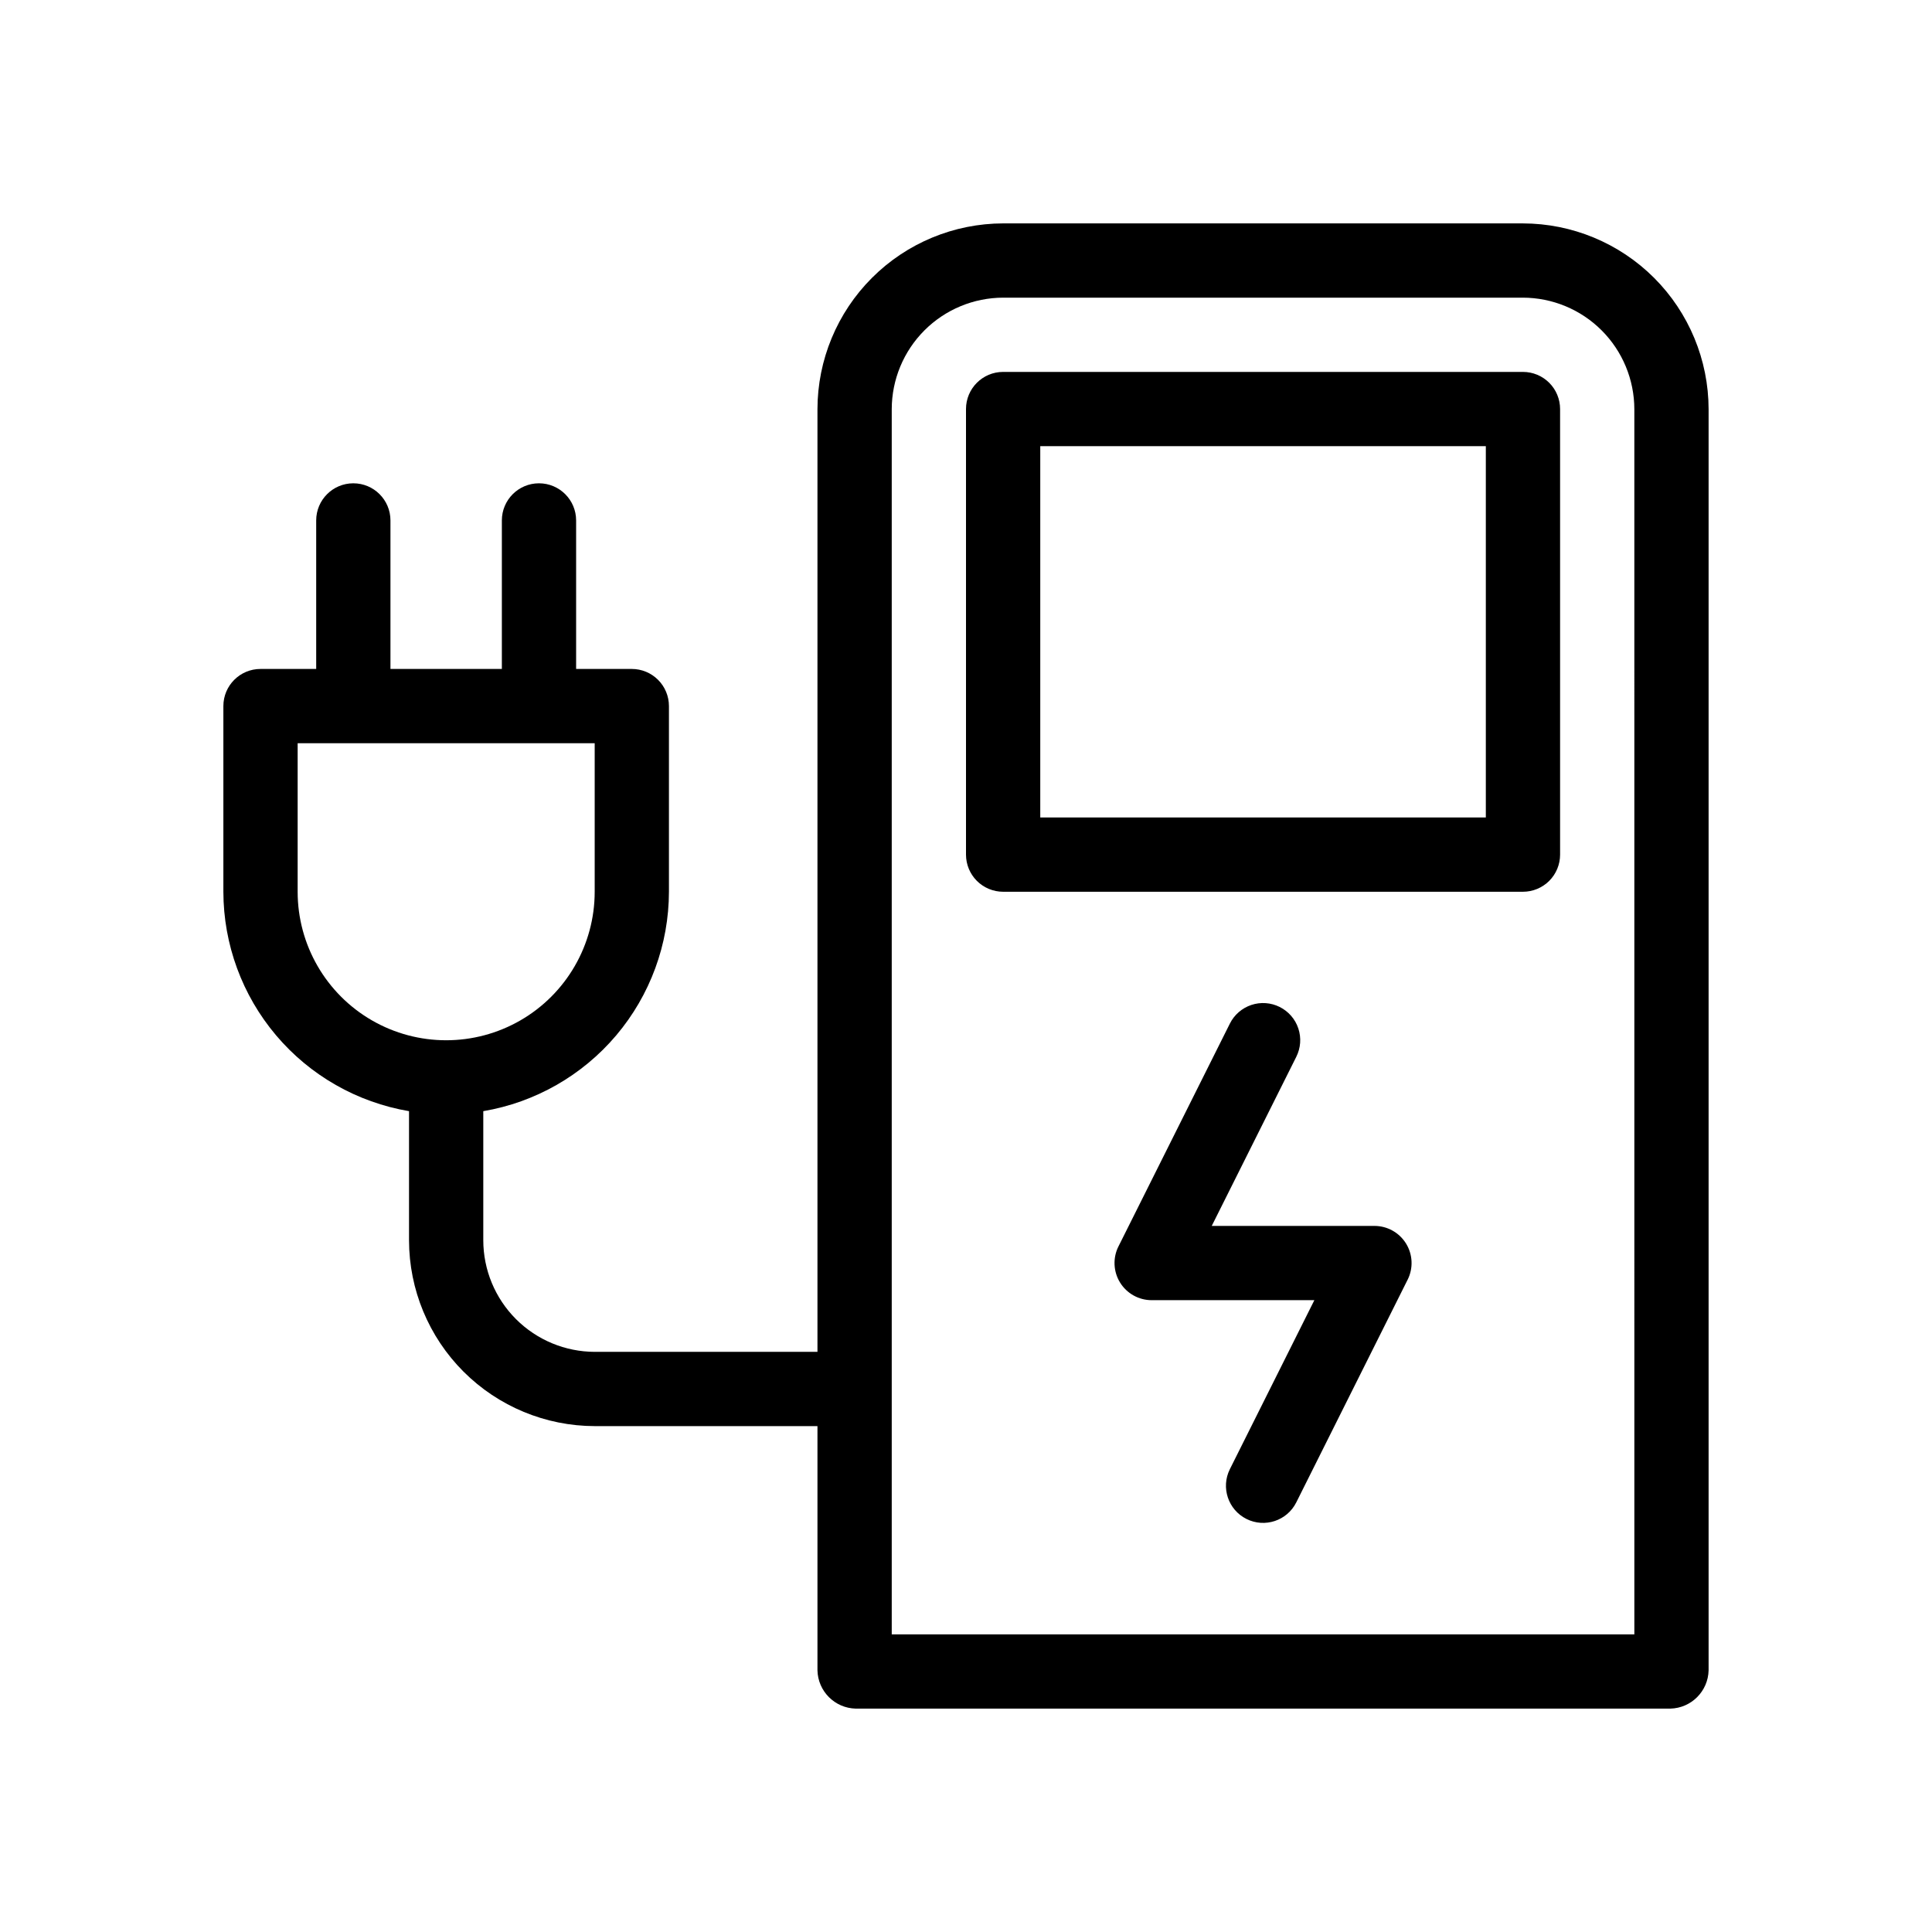
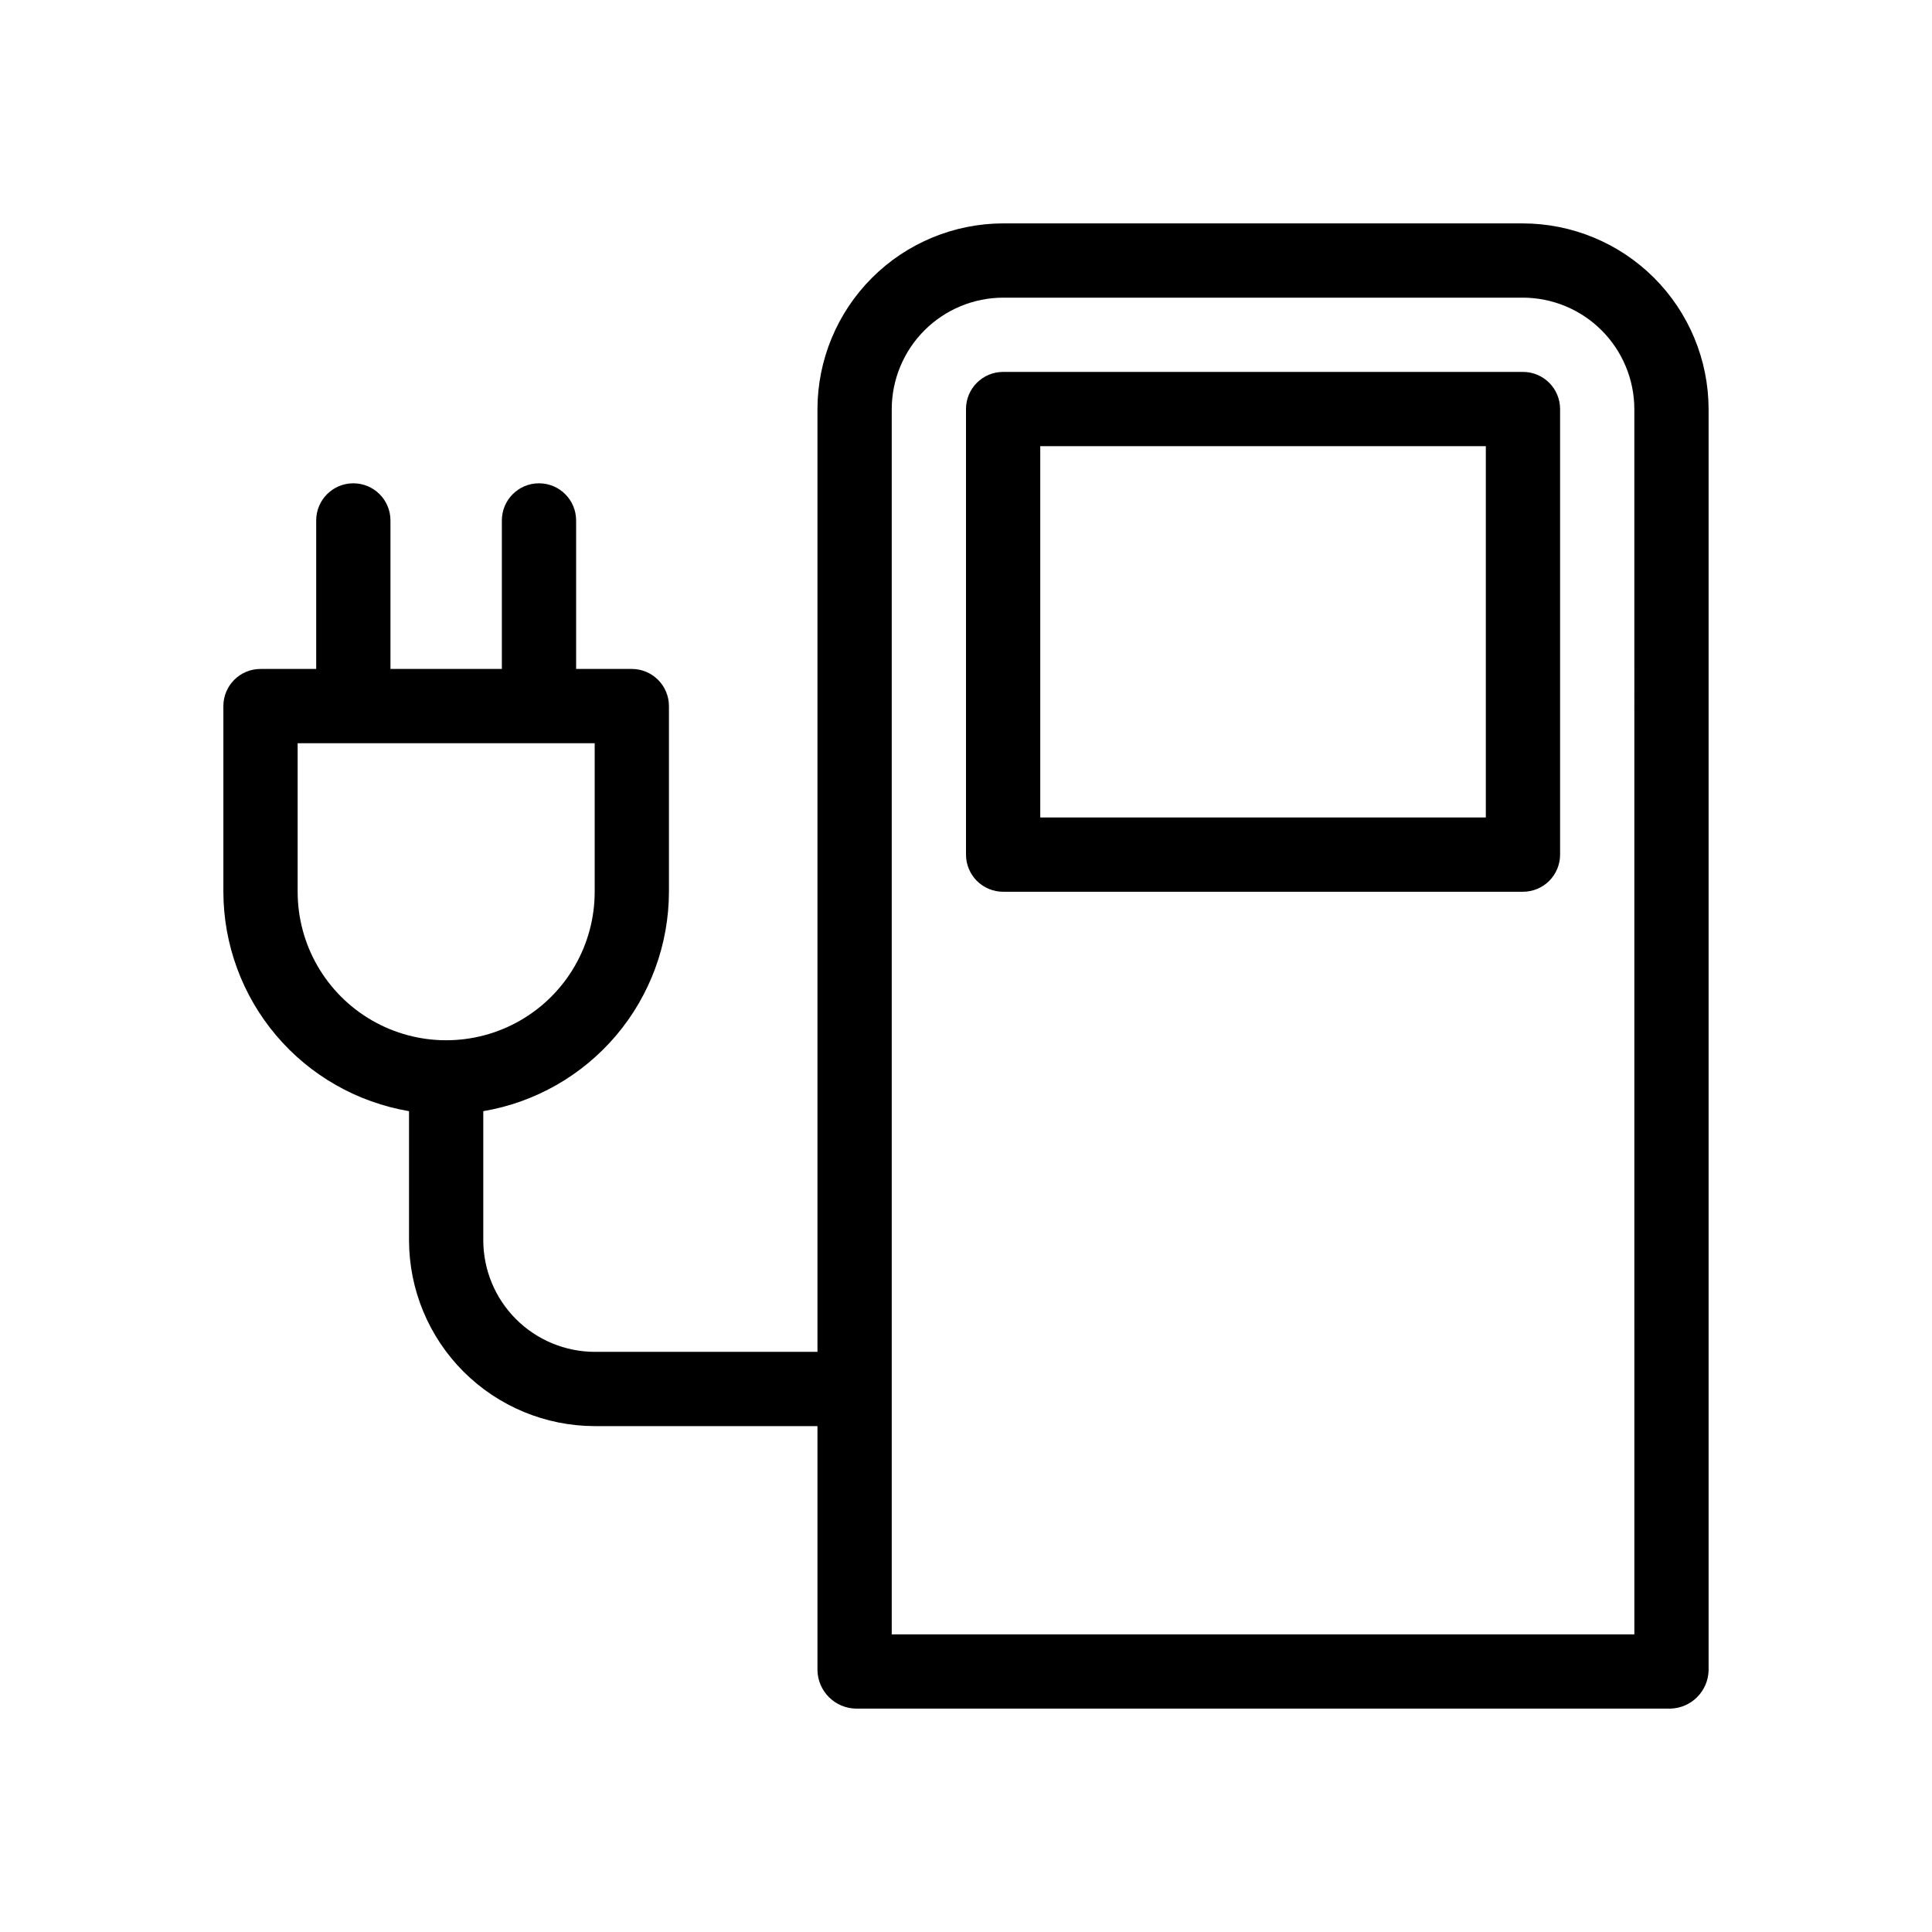
<svg xmlns="http://www.w3.org/2000/svg" fill="#000000" width="800px" height="800px" version="1.1" viewBox="144 144 512 512">
  <g>
    <path d="m547.55 203.2h-137.67c-13.059 0.016-25.574 5.207-34.805 14.441-9.234 9.23-14.426 21.75-14.441 34.805v249.81h-58.996c-7.836-0.012-15.352-3.129-20.895-8.672-5.543-5.543-8.66-13.059-8.668-20.898v-34.215c13.742-2.332 26.219-9.445 35.223-20.086 9.004-10.645 13.953-24.125 13.977-38.062v-49.203c0-2.609-1.035-5.113-2.883-6.957-1.844-1.844-4.348-2.883-6.957-2.883h-14.758v-39.359c0-5.434-4.406-9.84-9.84-9.84-5.438 0-9.84 4.406-9.84 9.84v39.359h-29.523v-39.359c0-5.434-4.402-9.84-9.84-9.84-5.434 0-9.84 4.406-9.84 9.84v39.359h-14.758c-5.438 0-9.84 4.406-9.84 9.84v49.203c0.023 13.938 4.973 27.418 13.977 38.062 9.004 10.641 21.48 17.754 35.223 20.086v34.215c0.016 13.059 5.207 25.574 14.438 34.809 9.23 9.23 21.75 14.426 34.805 14.441h58.996v64.715c0.125 5.555 4.598 10.027 10.152 10.152h215.85c5.559-0.121 10.035-4.598 10.16-10.152v-334.2c-0.016-13.055-5.211-25.574-14.441-34.809-9.234-9.23-21.75-14.426-34.809-14.438zm-324.67 177.12v-39.363h78.719v39.363c0 14.059-7.5 27.055-19.68 34.086-12.18 7.031-27.184 7.031-39.359 0-12.18-7.031-19.68-20.027-19.68-34.086zm354.24 196.8h-196.8v-324.67c0.008-7.836 3.125-15.352 8.664-20.895 5.543-5.543 13.059-8.664 20.898-8.672h137.67c7.84 0.008 15.355 3.125 20.898 8.668s8.66 13.059 8.668 20.898z" />
    <path d="m547.6 242.56h-137.76c-5.438 0-9.84 4.406-9.84 9.84v118.08c0 2.613 1.035 5.113 2.879 6.961 1.848 1.844 4.352 2.883 6.961 2.883h137.76c2.609 0 5.113-1.039 6.961-2.883 1.844-1.848 2.879-4.348 2.879-6.961v-118.08c0-2.609-1.035-5.113-2.879-6.957-1.848-1.848-4.352-2.883-6.961-2.883zm-9.84 118.08h-118.08v-98.398h118.08z" />
-     <path d="m508.24 468.88h-43.117l22.398-44.801c1.176-2.332 1.375-5.039 0.551-7.519-0.824-2.484-2.602-4.535-4.941-5.703-2.336-1.168-5.043-1.359-7.523-0.531-2.477 0.832-4.527 2.613-5.688 4.953l-29.52 59.039h-0.004c-1.523 3.051-1.359 6.676 0.434 9.574 1.793 2.902 4.961 4.668 8.371 4.668h43.117l-22.398 44.801c-2.418 4.856-0.441 10.754 4.41 13.18 4.852 2.43 10.754 0.469 13.191-4.379l29.52-59.039h0.004c1.523-3.051 1.359-6.676-0.434-9.574-1.793-2.902-4.961-4.668-8.371-4.668z" />
  </g>
</svg>